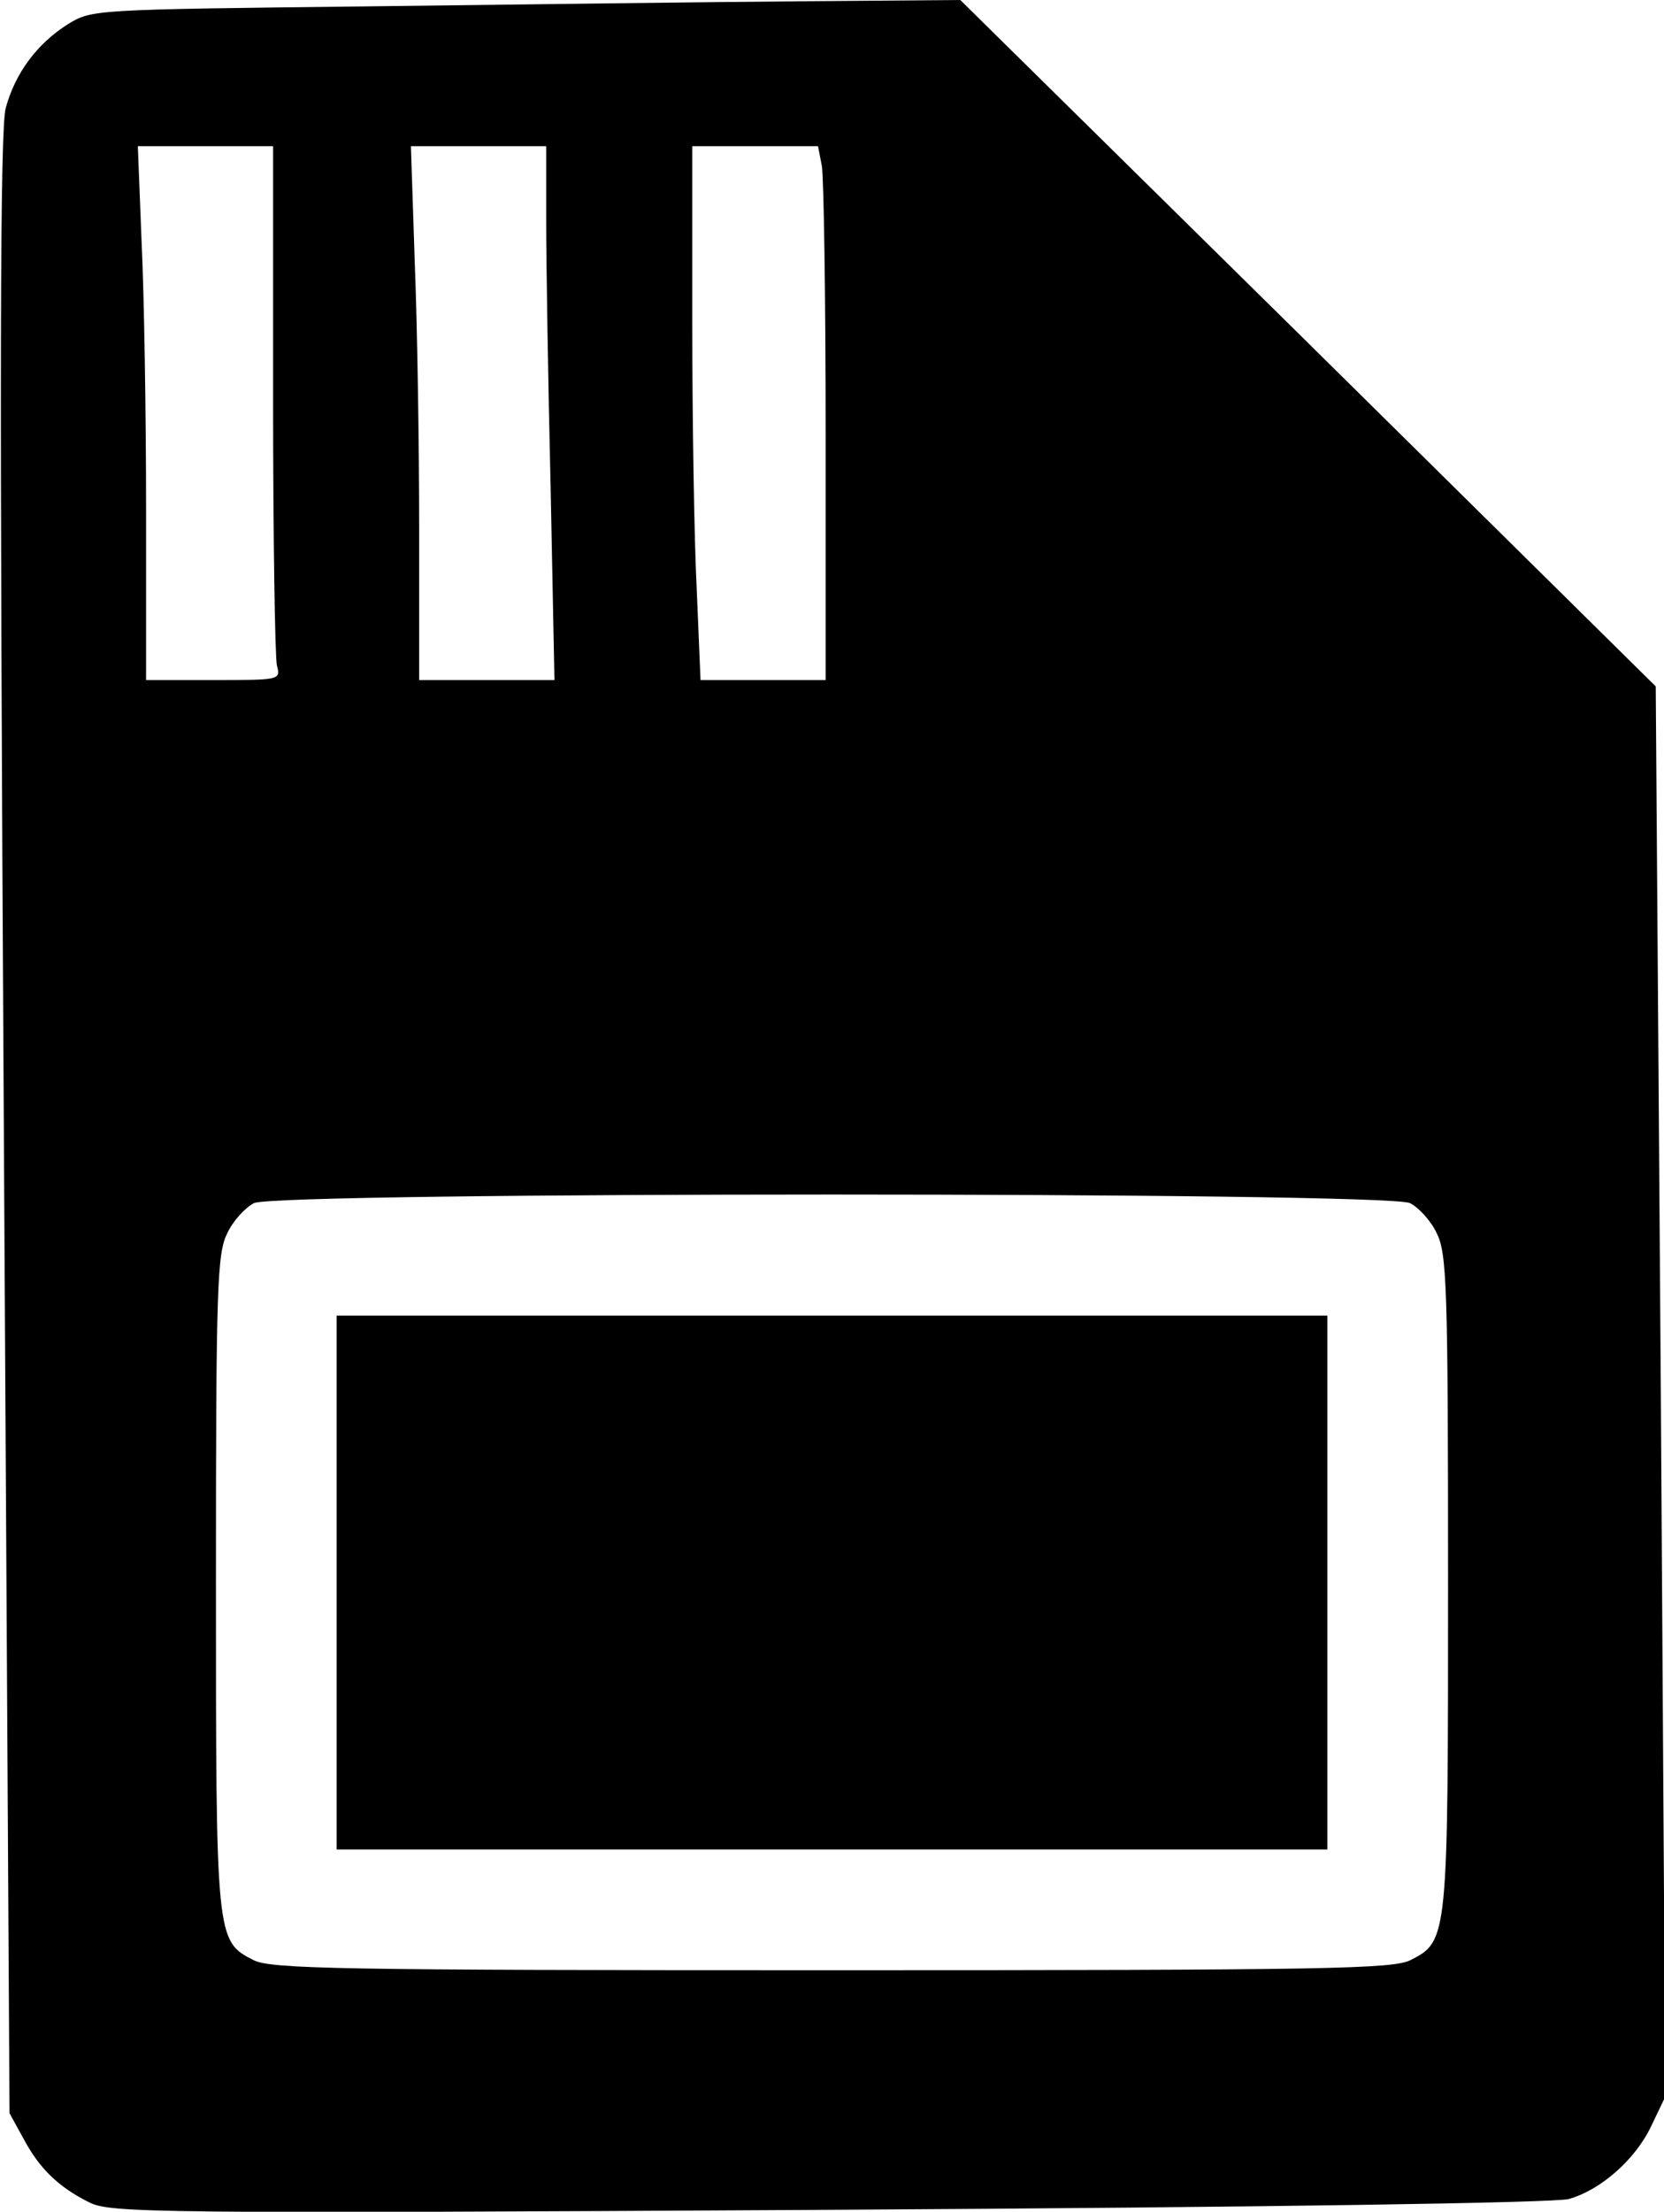
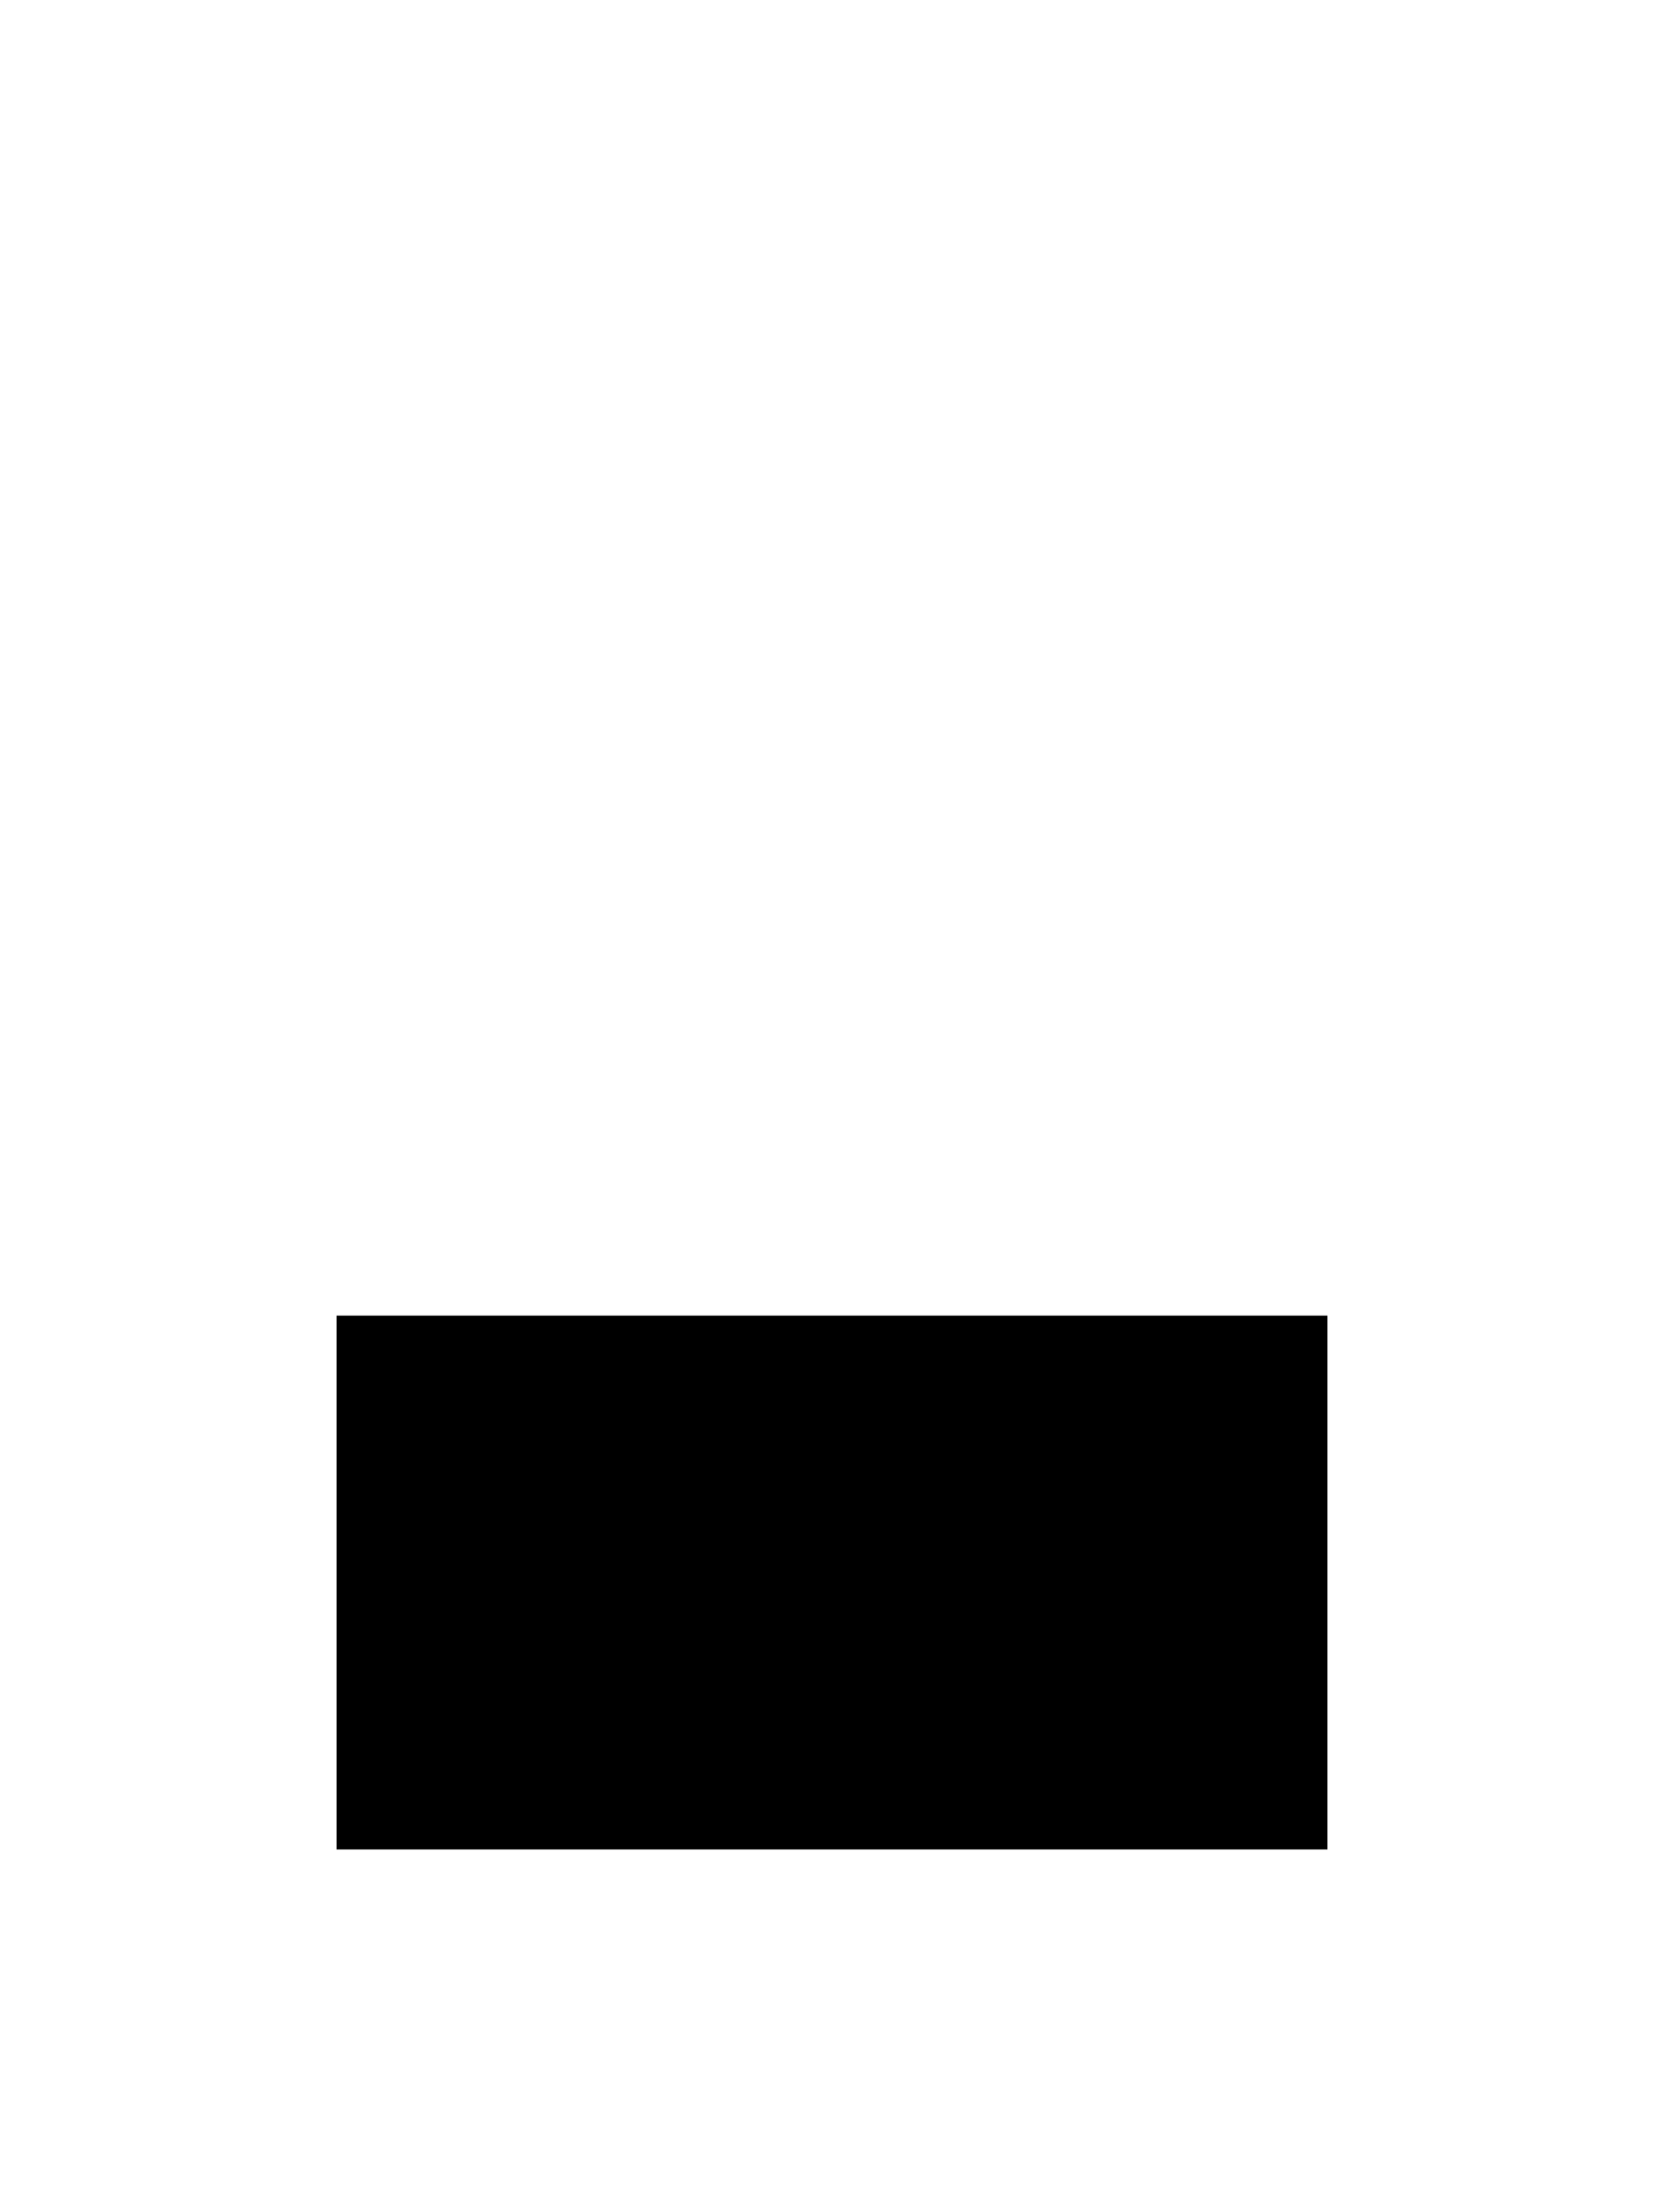
<svg xmlns="http://www.w3.org/2000/svg" version="1.0" width="262pt" height="348pt" viewBox="0 0 262 348" preserveAspectRatio="xMidYMid meet">
  <g transform="translate(0,348) scale(0.1,-0.1)" fill="#000000" stroke="none">
-     <path d="M580 3470 c-435 -5 -435 -5 -473 -28 -49 -31 -83 -77 -98 -132 -9 -35 -10 -408 -3 -1600 l9 -1555 22 -40 c25 -47 55 -76 103 -100 33 -17 95 -18 1165 -12 695 4 1143 11 1165 17 50 14 105 62 130 115 l22 46 -7 1110 -8 1109 -547 540 -548 540 -248 -2 c-137 -1 -445 -5 -684 -8z m-150 -617 c0 -219 3 -408 6 -420 6 -23 5 -23 -100 -23 l-106 0 0 268 c0 148 -3 337 -7 420 l-6 152 106 0 107 0 0 -397z m430 279 c0 -65 3 -254 7 -420 l6 -302 -106 0 -107 0 0 238 c0 132 -3 321 -7 420 l-6 182 106 0 107 0 0 -118z m434 87 c3 -17 6 -206 6 -420 l0 -389 -98 0 -99 0 -6 143 c-4 78 -7 267 -7 420 l0 277 99 0 99 0 6 -31z m926 -1632 c14 -7 33 -28 42 -47 16 -32 18 -80 18 -548 0 -563 0 -566 -59 -596 -27 -14 -131 -16 -911 -16 -780 0 -884 2 -911 16 -59 30 -59 33 -59 596 0 468 2 516 18 548 9 19 28 40 42 47 36 18 1784 18 1820 0z" />
    <path d="M530 990 l0 -420 780 0 780 0 0 420 0 420 -780 0 -780 0 0 -420z" />
  </g>
</svg>